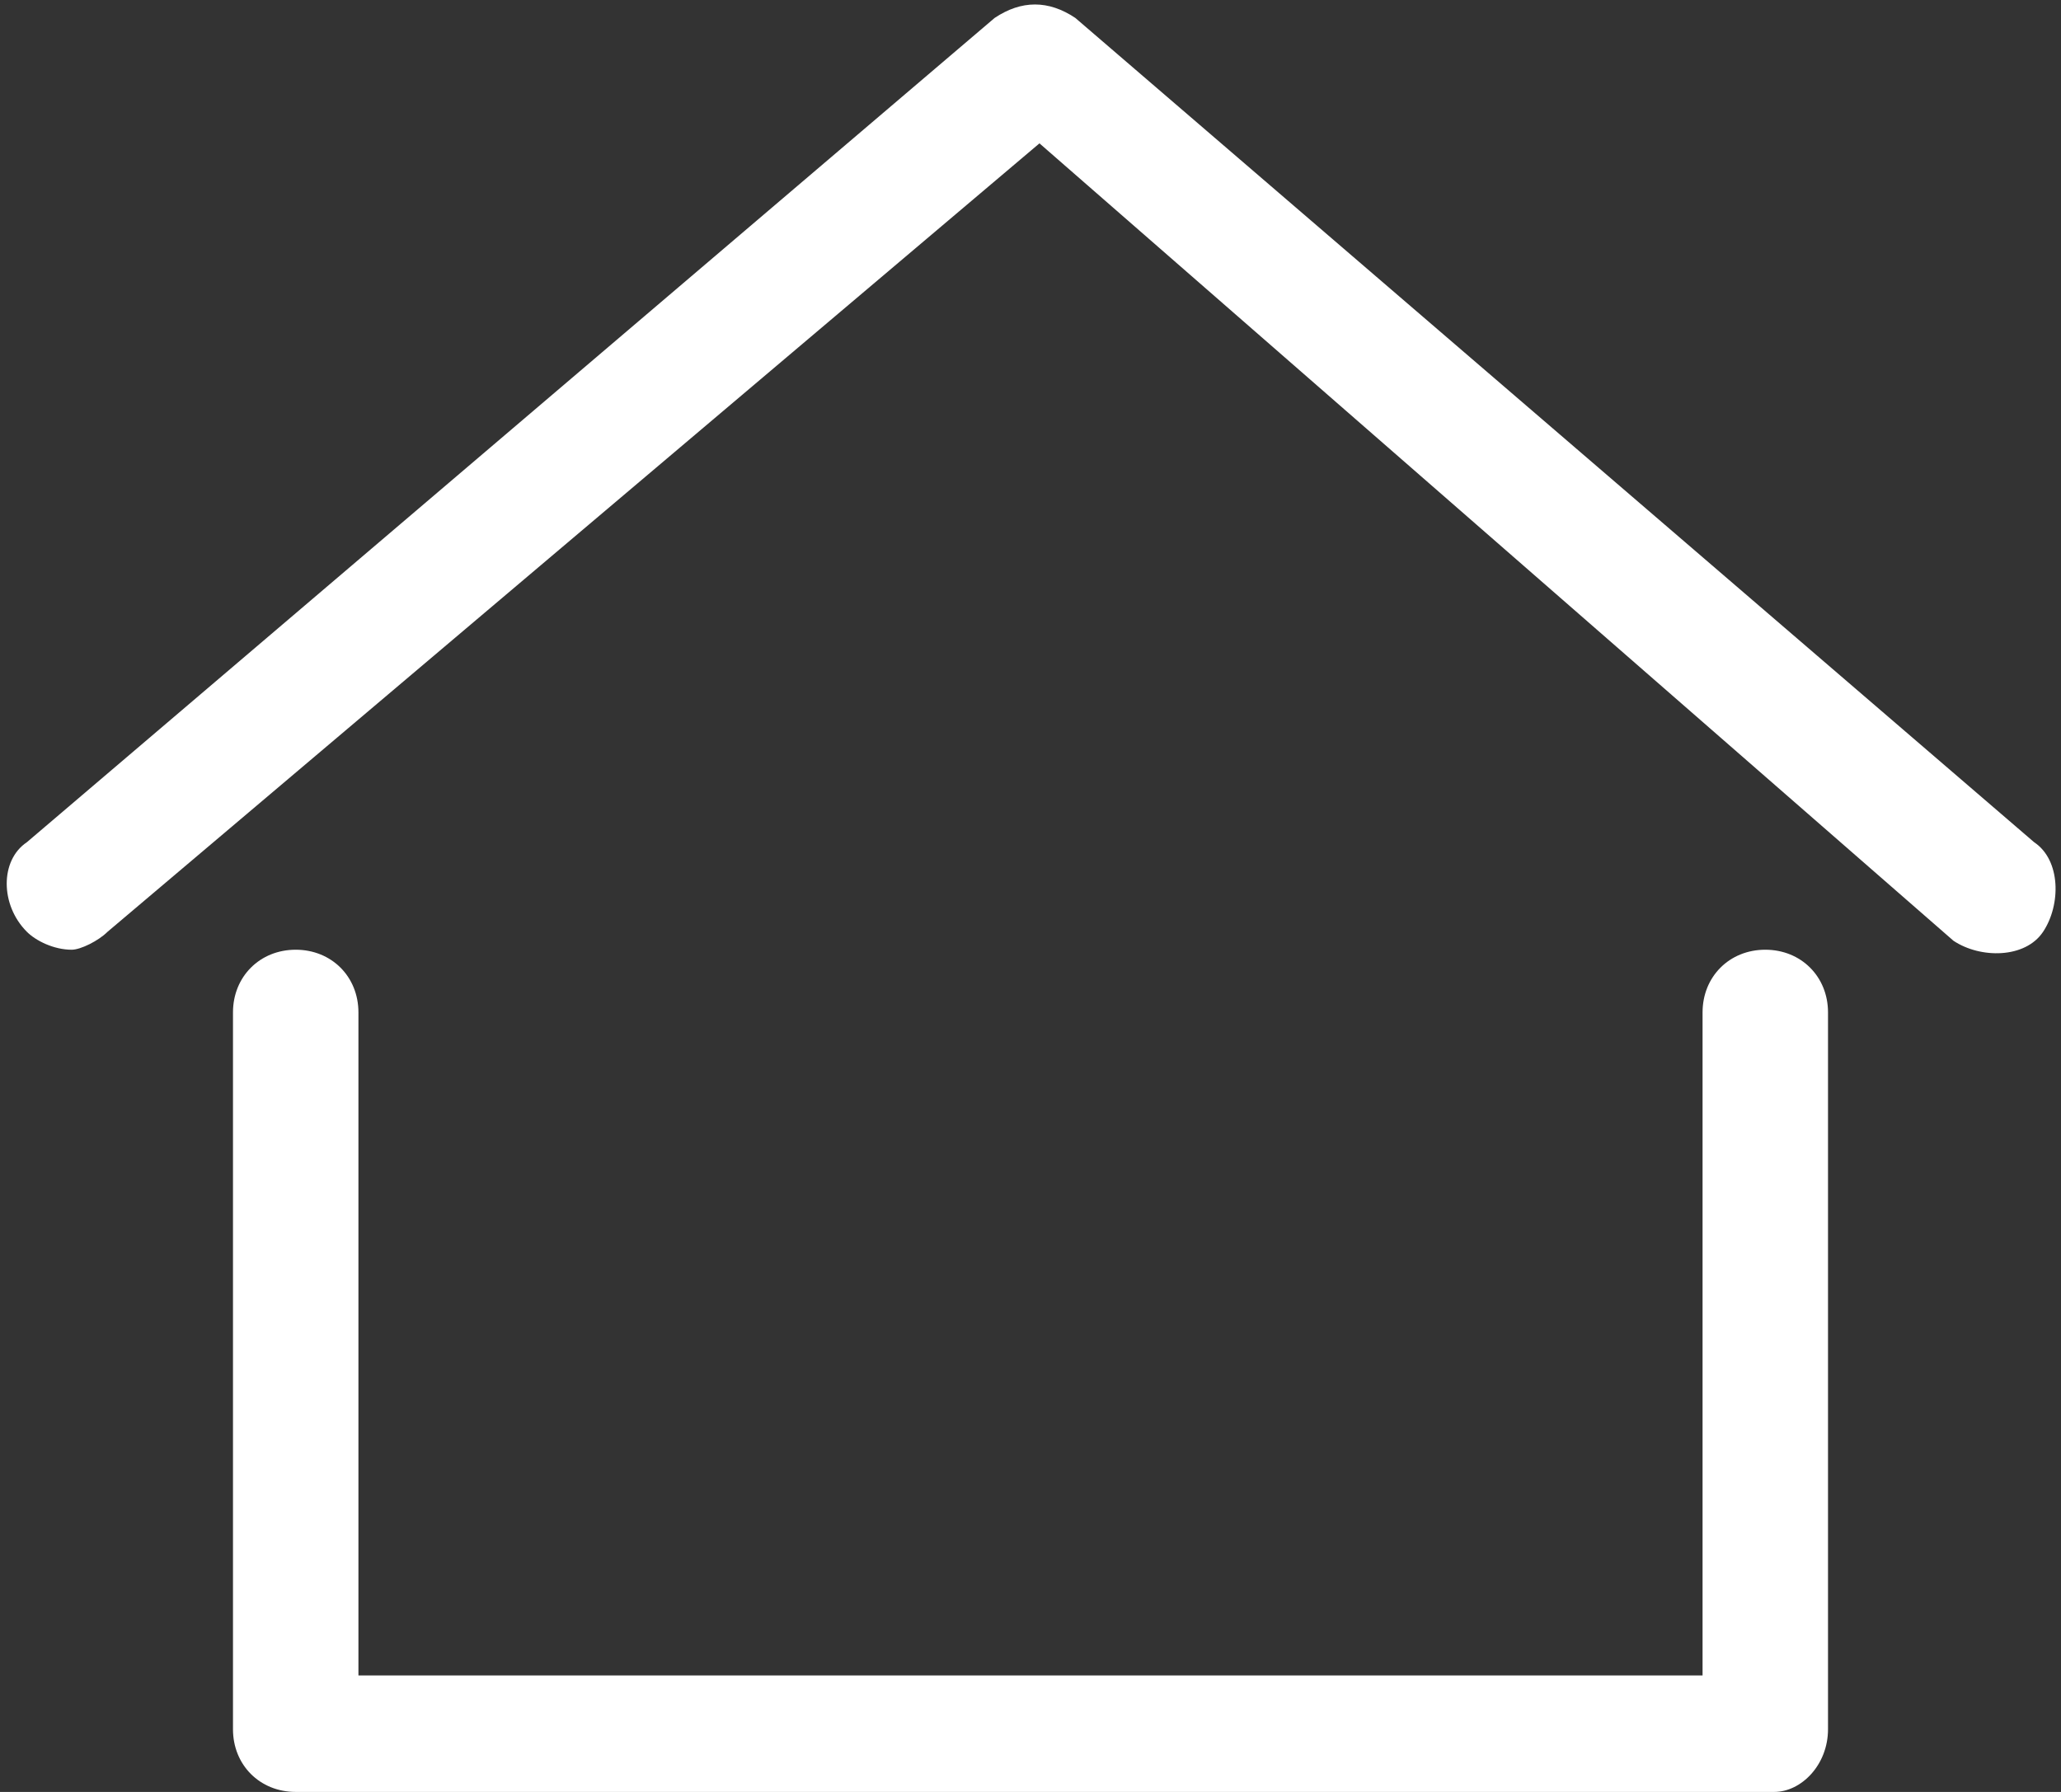
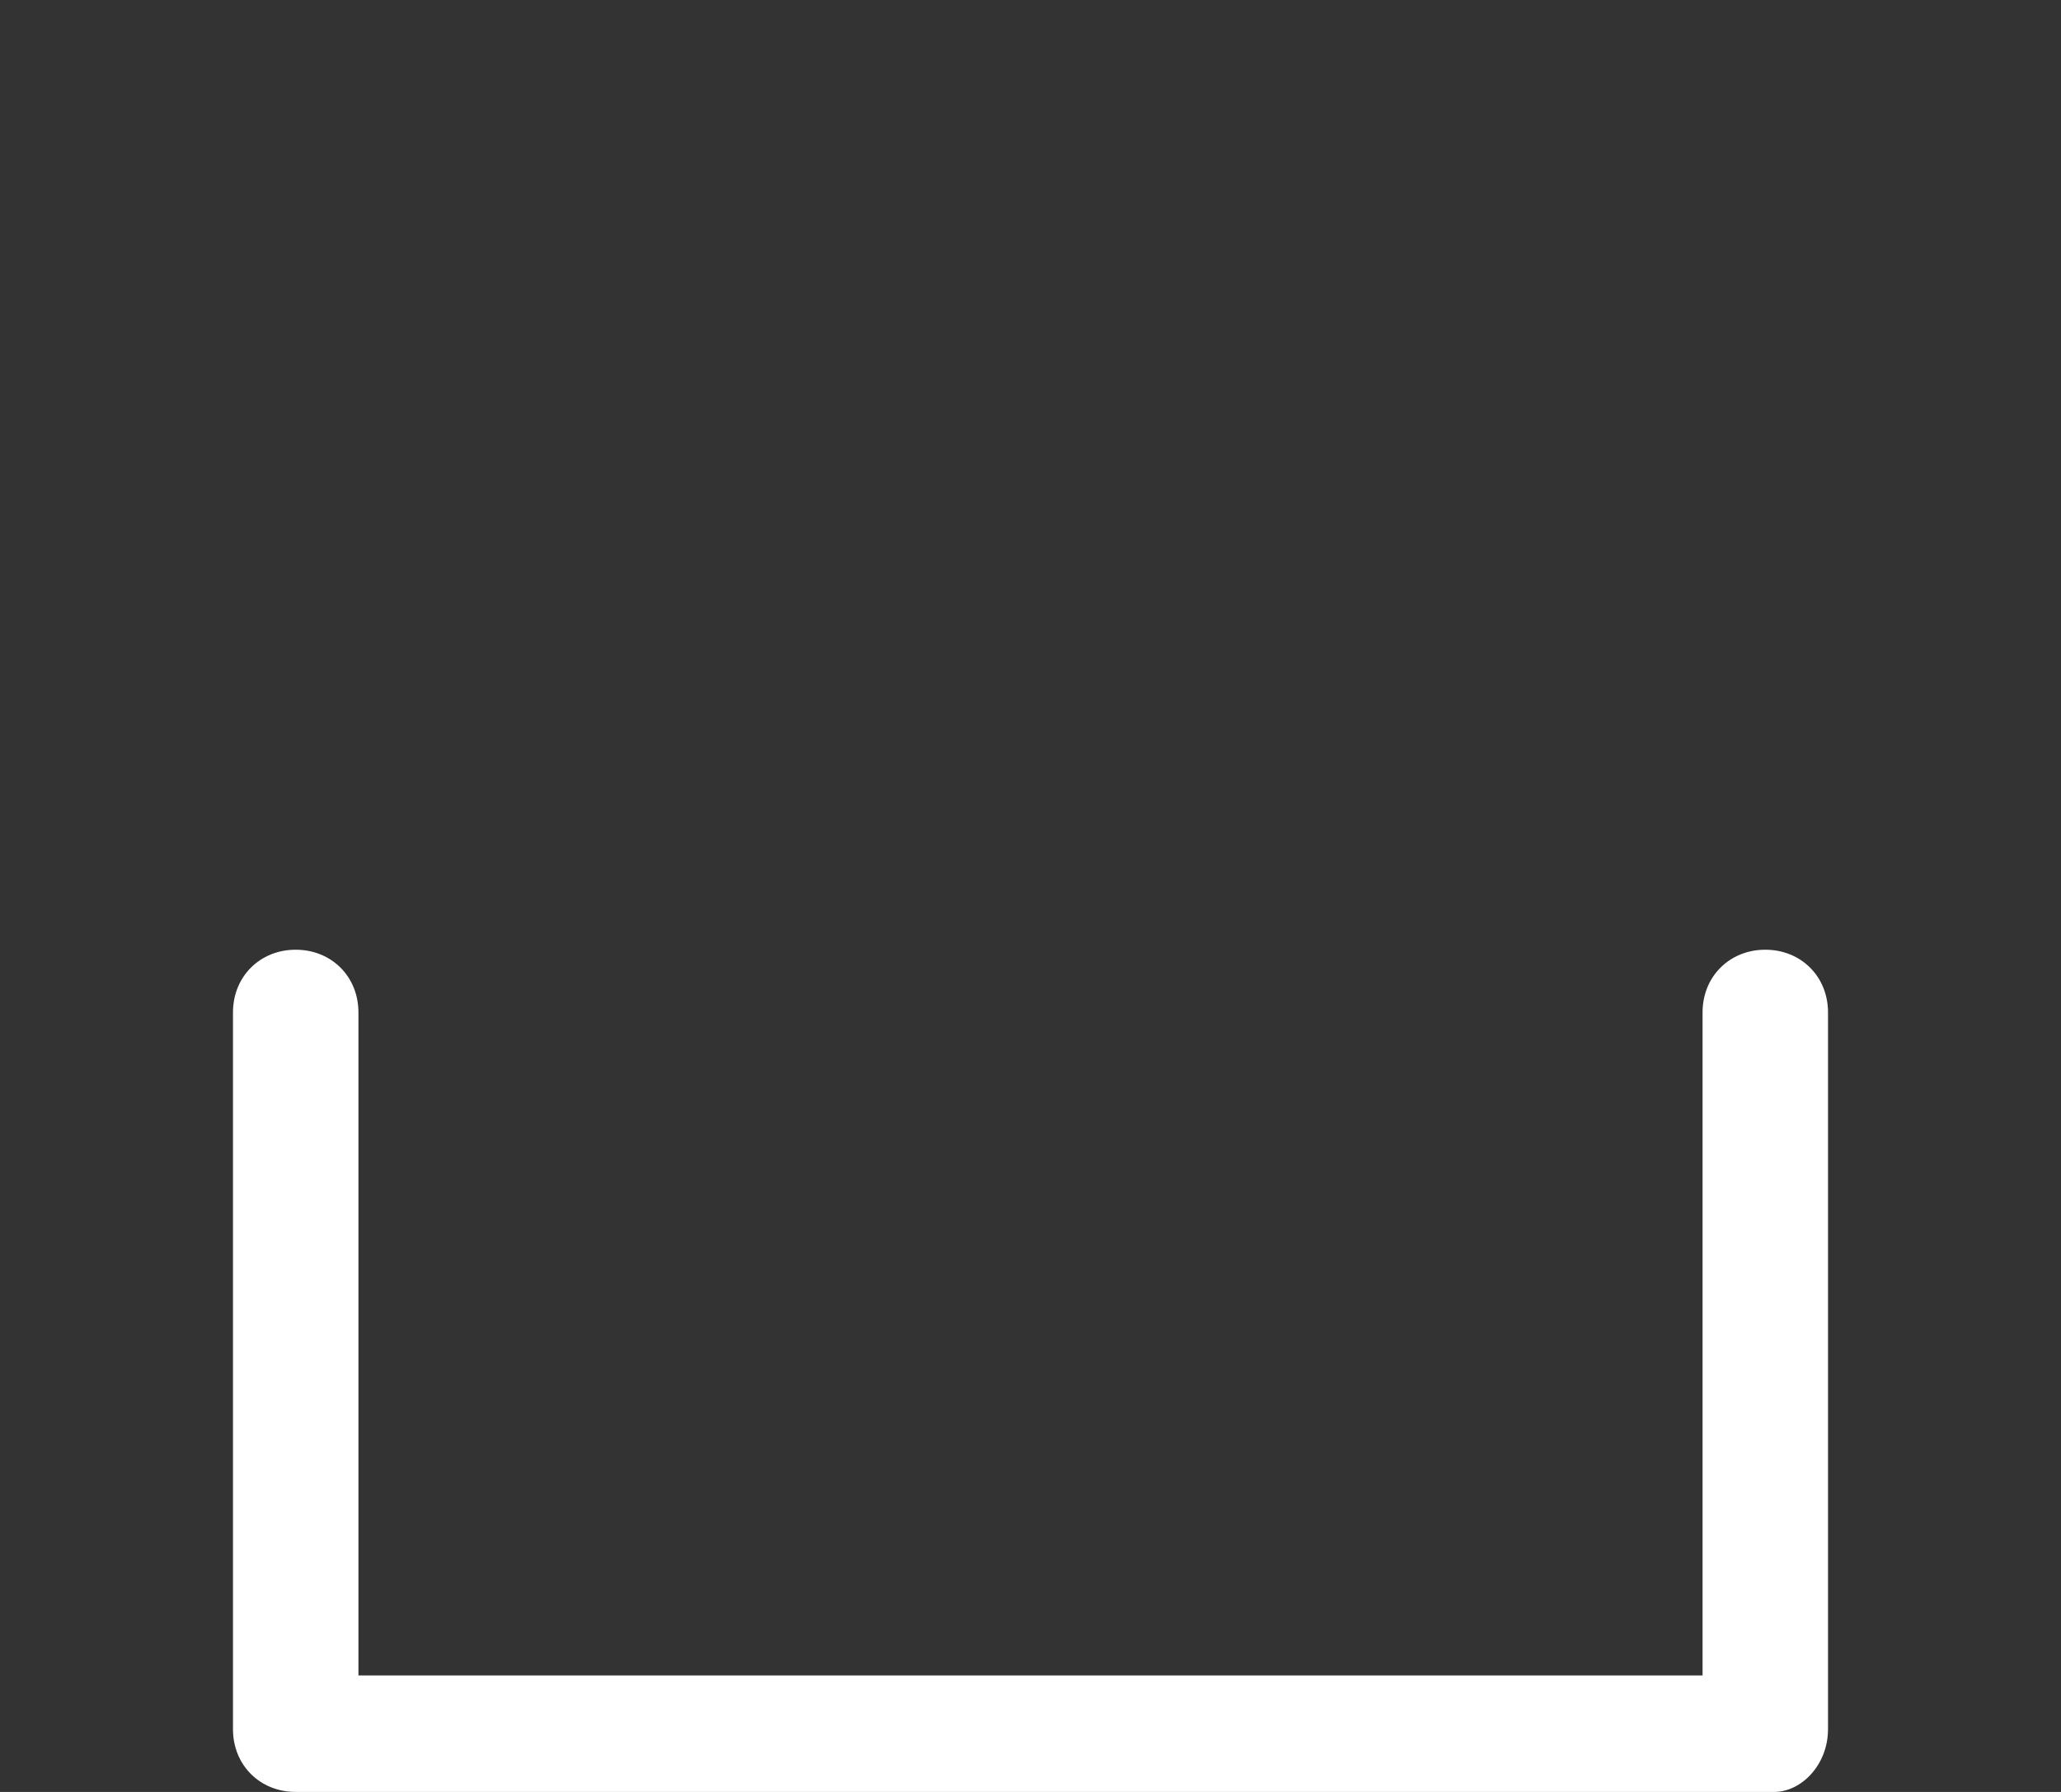
<svg xmlns="http://www.w3.org/2000/svg" version="1.1" id="Layer_1" x="0px" y="0px" viewBox="0 0 23 20" style="enable-background:new 0 0 23 20;" xml:space="preserve">
  <rect x="0" y="0" width="23" height="20" fill="#333333" stroke="none" />
  <style type="text/css">
	.st0{fill:#FFFFFF;}
</style>
  <g>
    <path class="st0" d="M19.8,20H3.3c-0.4,0-0.7-0.3-0.7-0.7v-8c0-0.4,0.3-0.7,0.7-0.7S4,10.9,4,11.3v7.4h15v-7.4   c0-0.4,0.3-0.7,0.7-0.7s0.7,0.3,0.7,0.7v8C20.4,19.7,20.1,20,19.8,20z" />
-     <path class="st0" d="M0.8,10.6c-0.2,0-0.4-0.1-0.5-0.2C0,10.1,0,9.6,0.3,9.4l10.8-9.2c0.3-0.2,0.6-0.2,0.9,0l10.7,9.2   c0.3,0.2,0.3,0.7,0.1,1c-0.2,0.3-0.7,0.3-1,0.1L11.6,1.6L1.2,10.4C1.1,10.5,0.9,10.6,0.8,10.6z" />
  </g>
</svg>